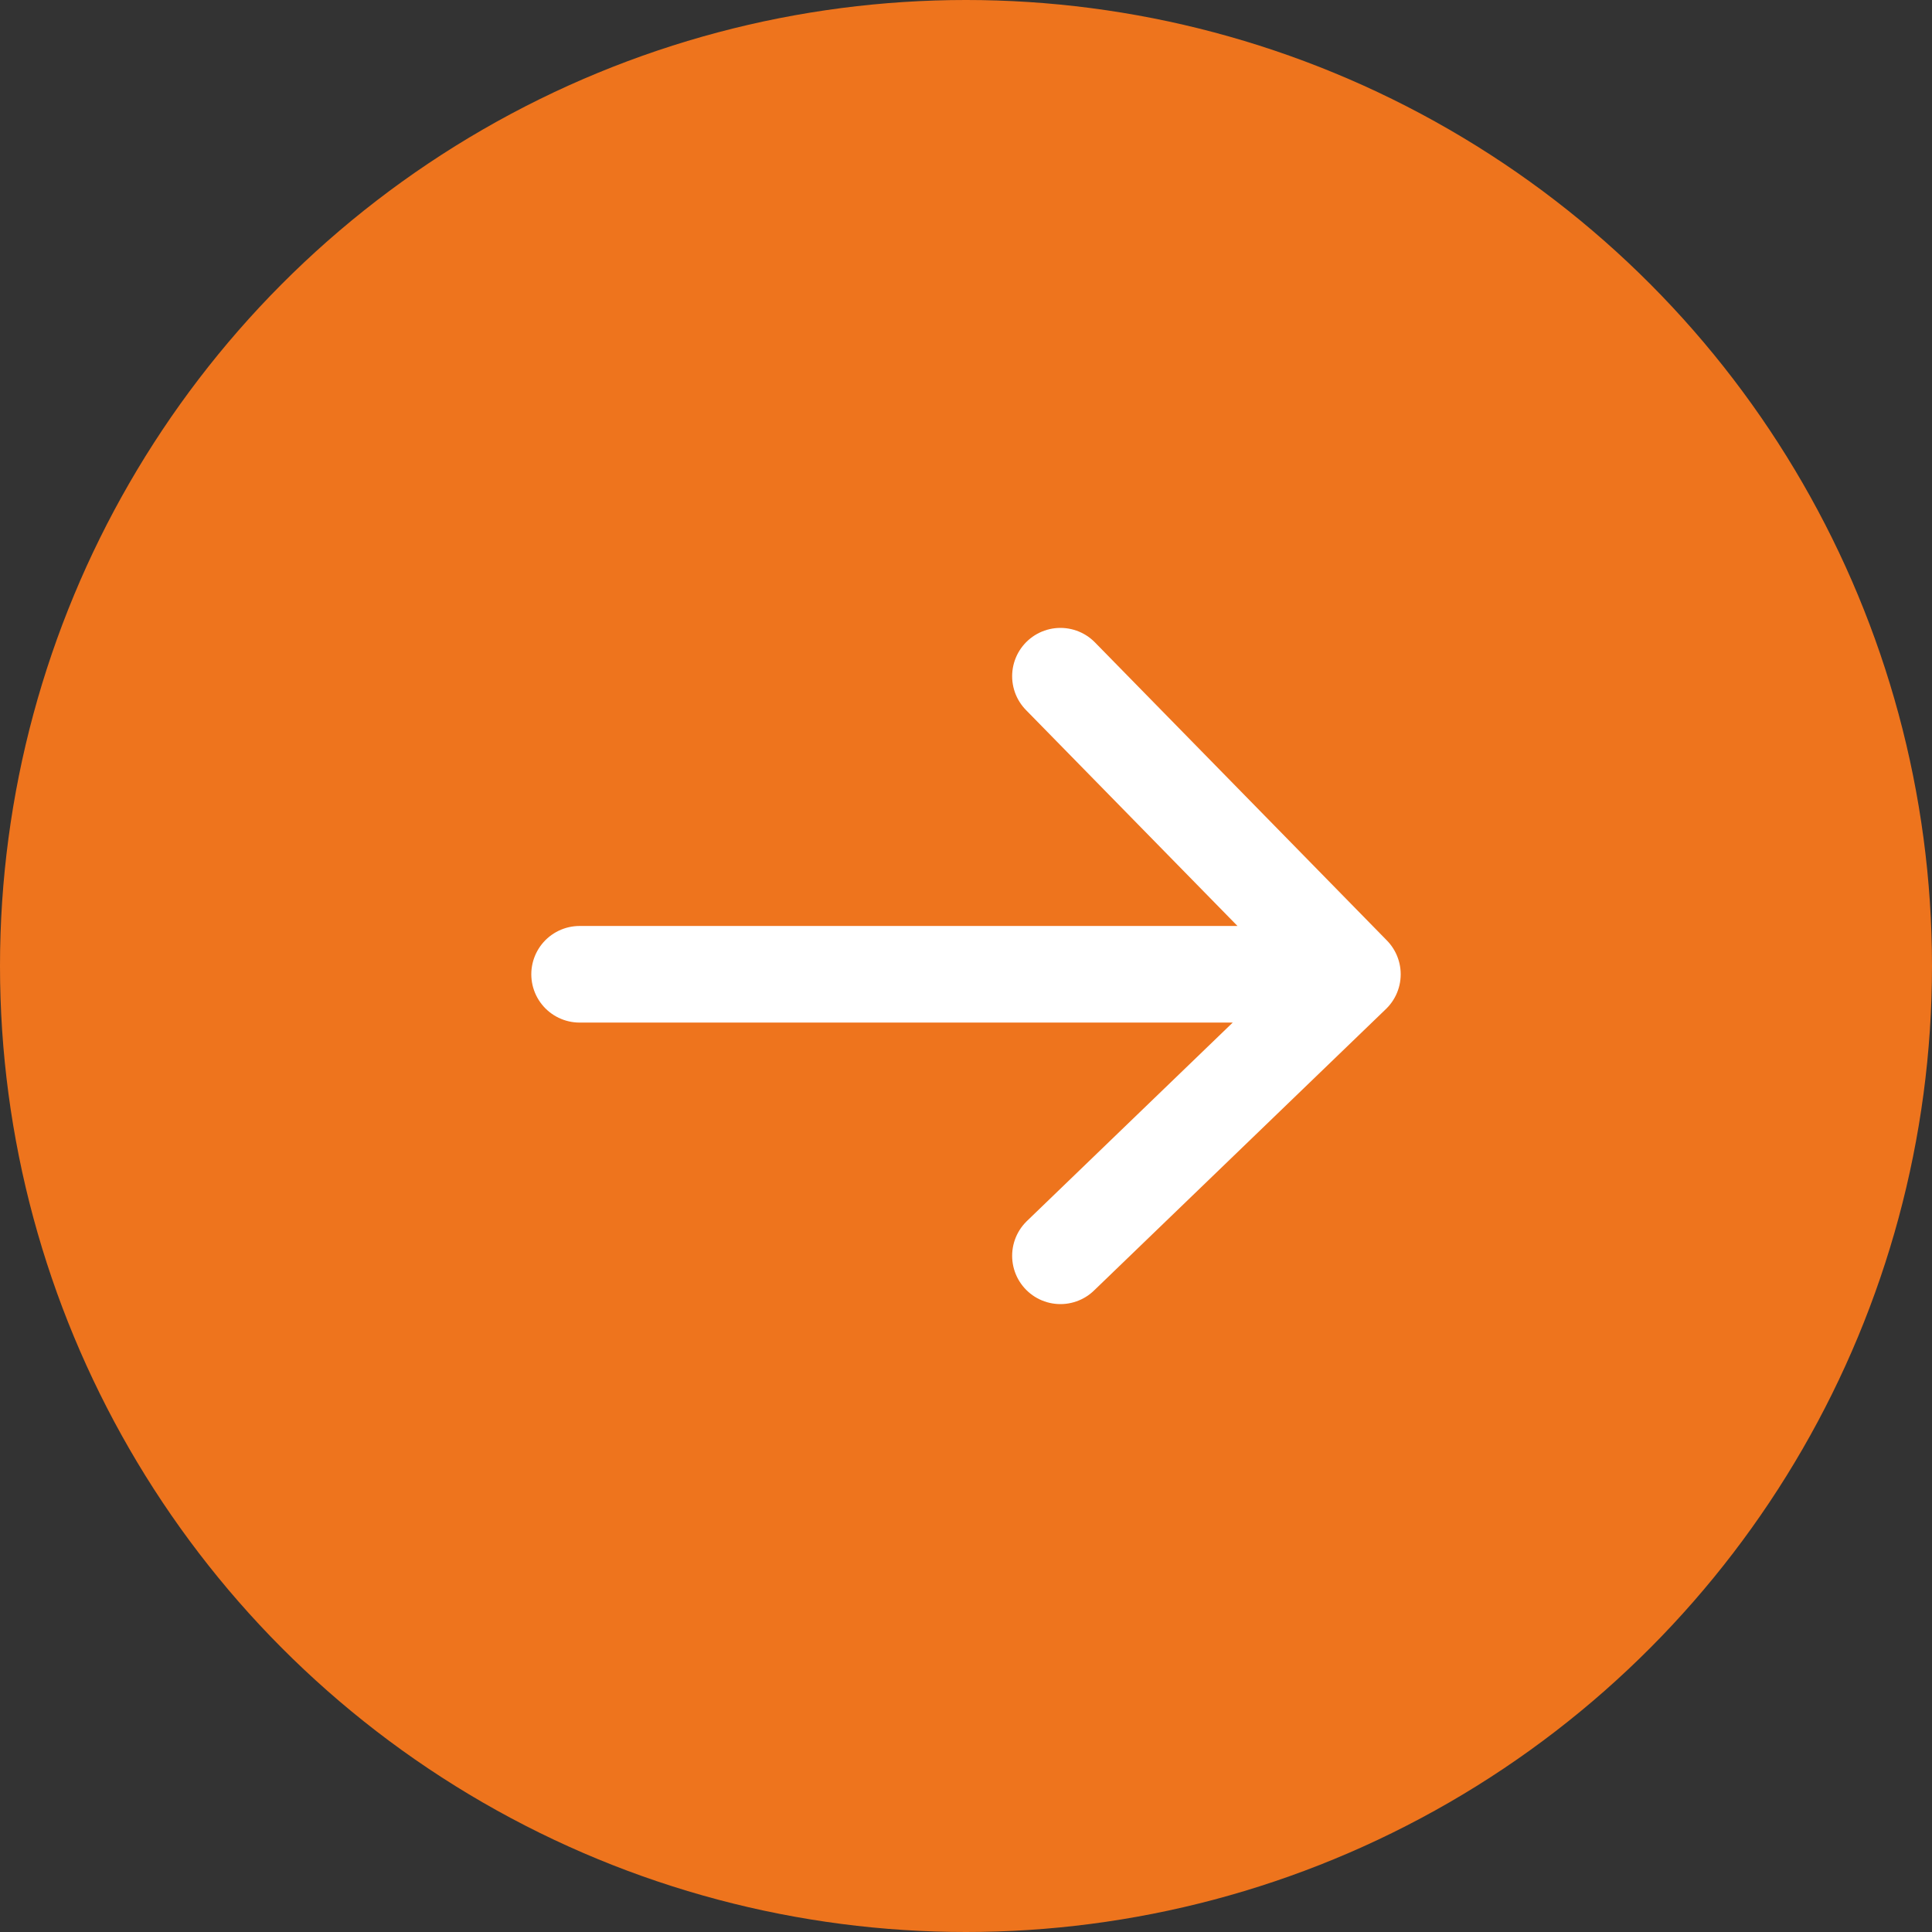
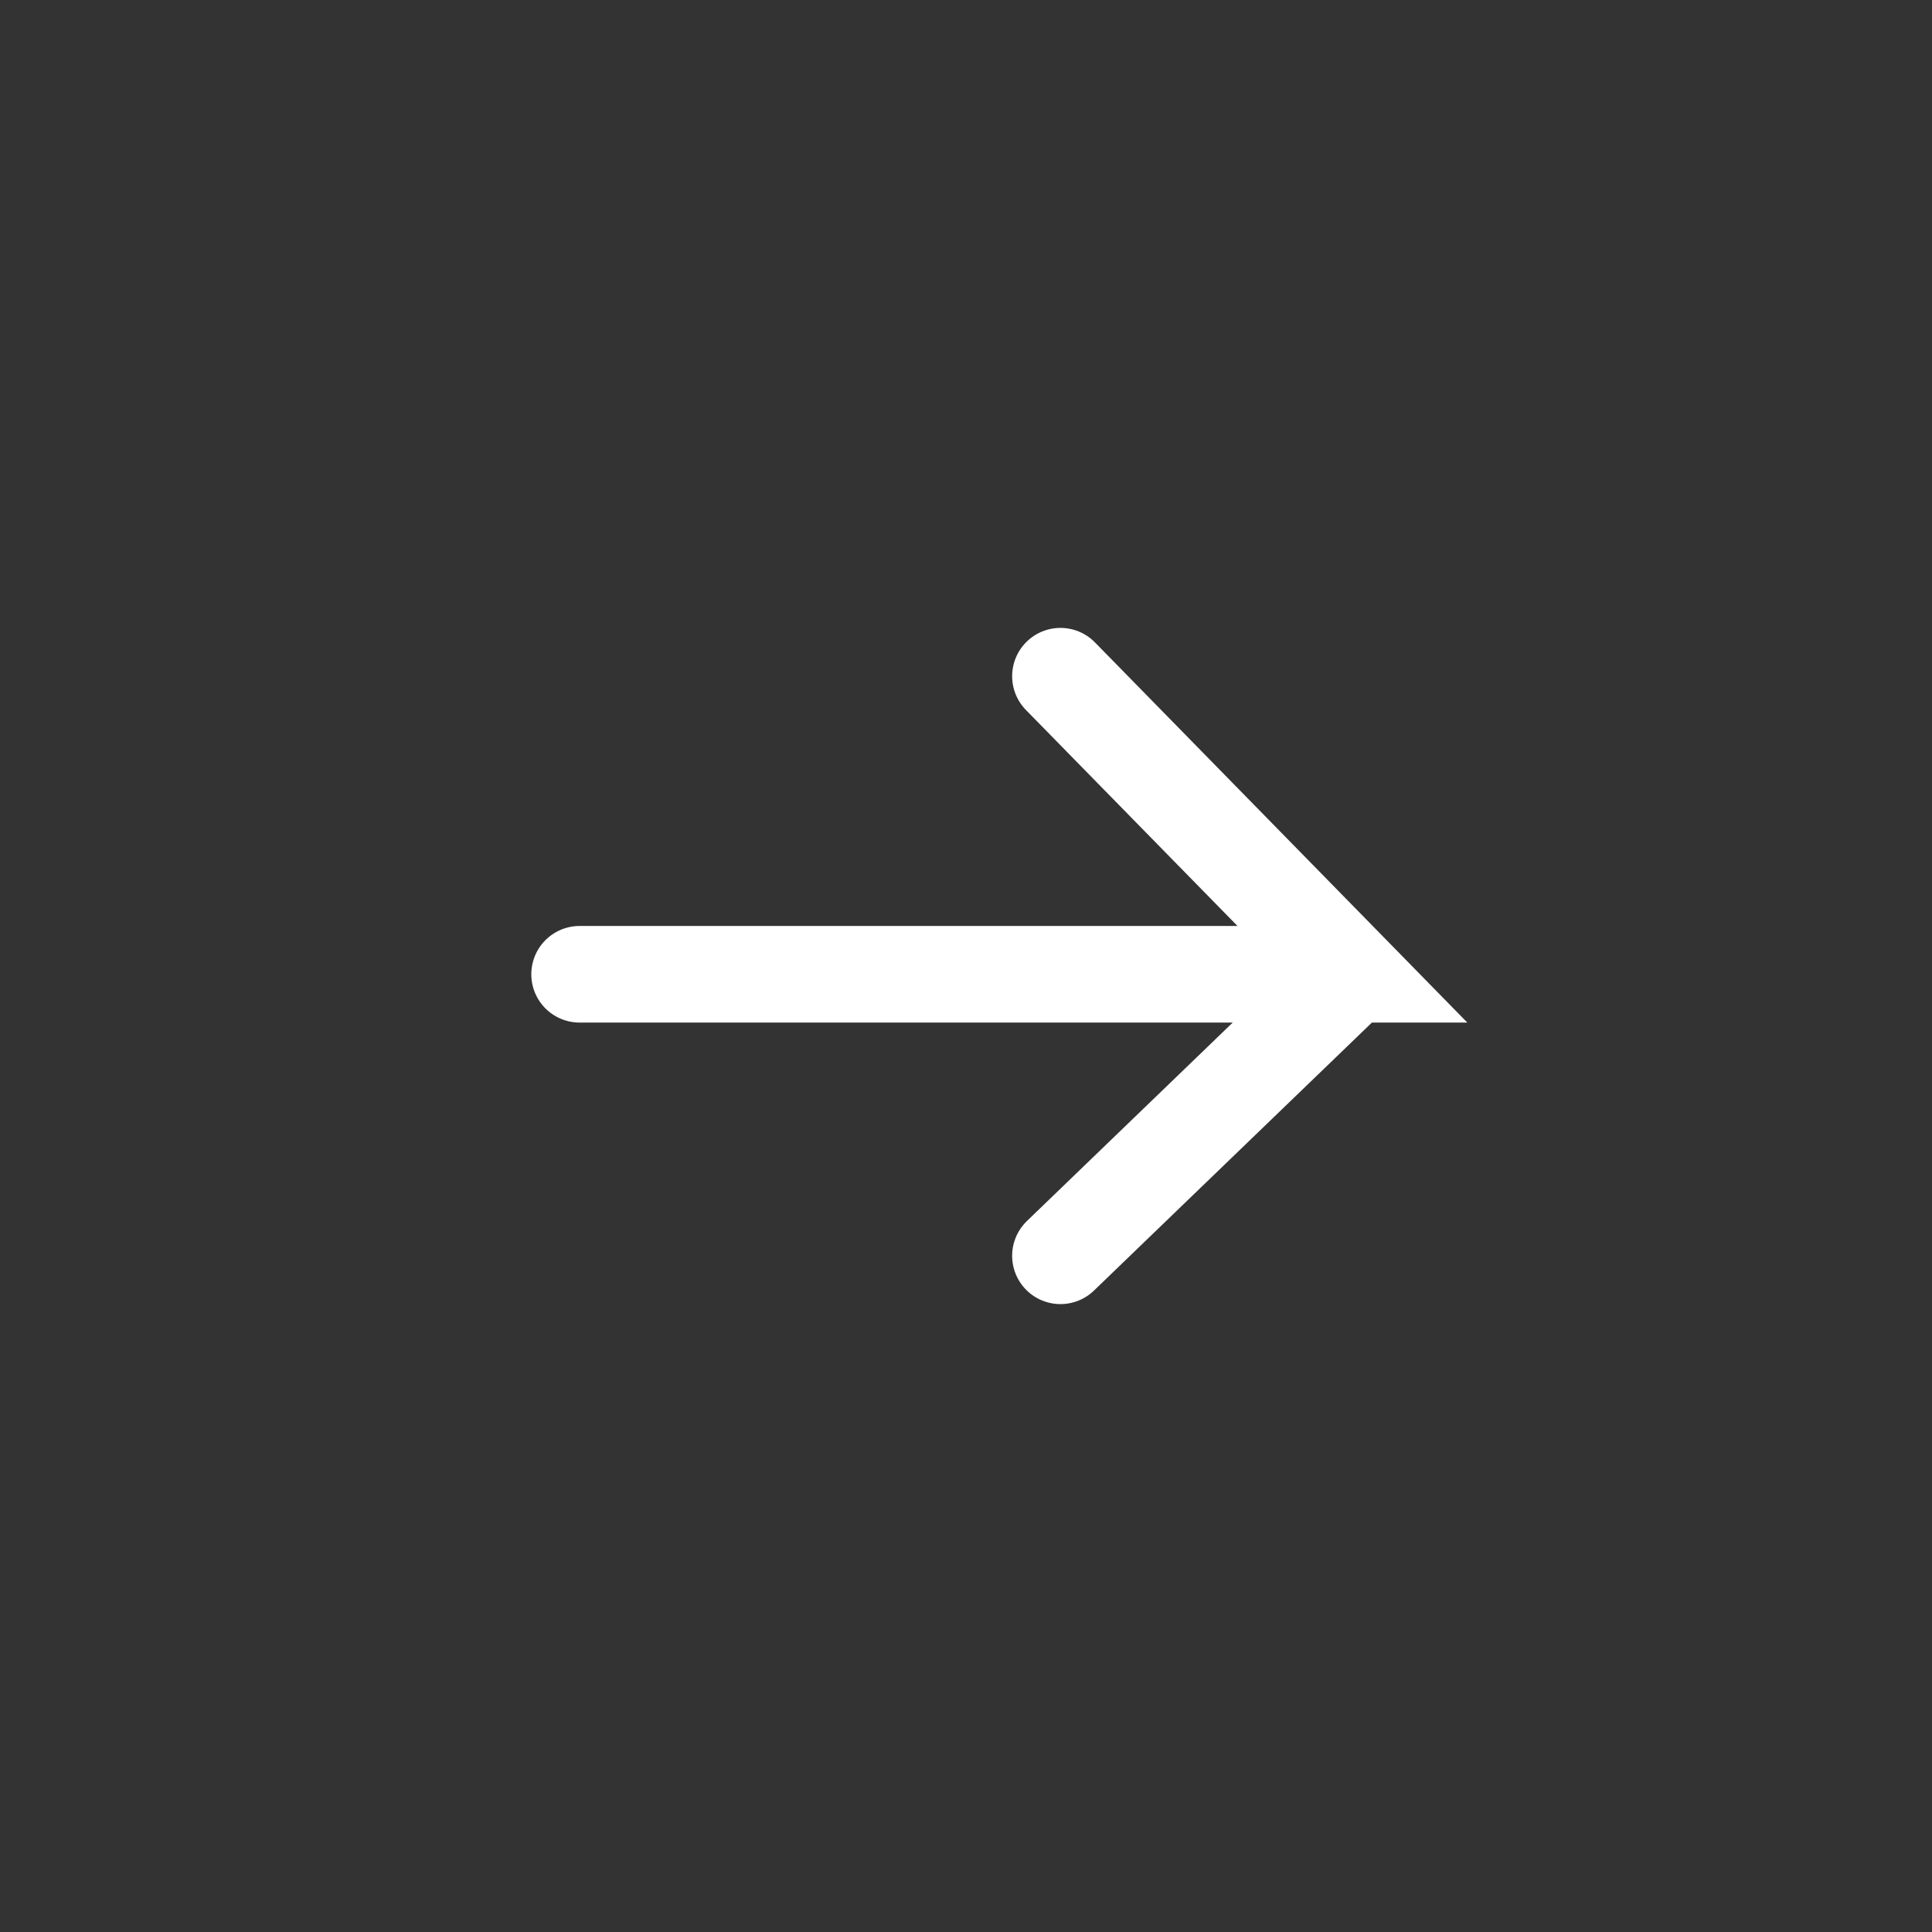
<svg xmlns="http://www.w3.org/2000/svg" width="60" height="60" viewBox="0 0 60 60" fill="none">
  <rect x="0" y="0" width="60" height="60" fill="#333333" stroke="none" />
-   <circle cx="30" cy="30" r="30" fill="#EE741D" />
-   <path d="M18 30.257H42M42 30.257L32.933 21M42 30.257L32.933 39" stroke="white" stroke-width="3" stroke-linecap="round" />
+   <path d="M18 30.257H42L32.933 21M42 30.257L32.933 39" stroke="white" stroke-width="3" stroke-linecap="round" />
</svg>